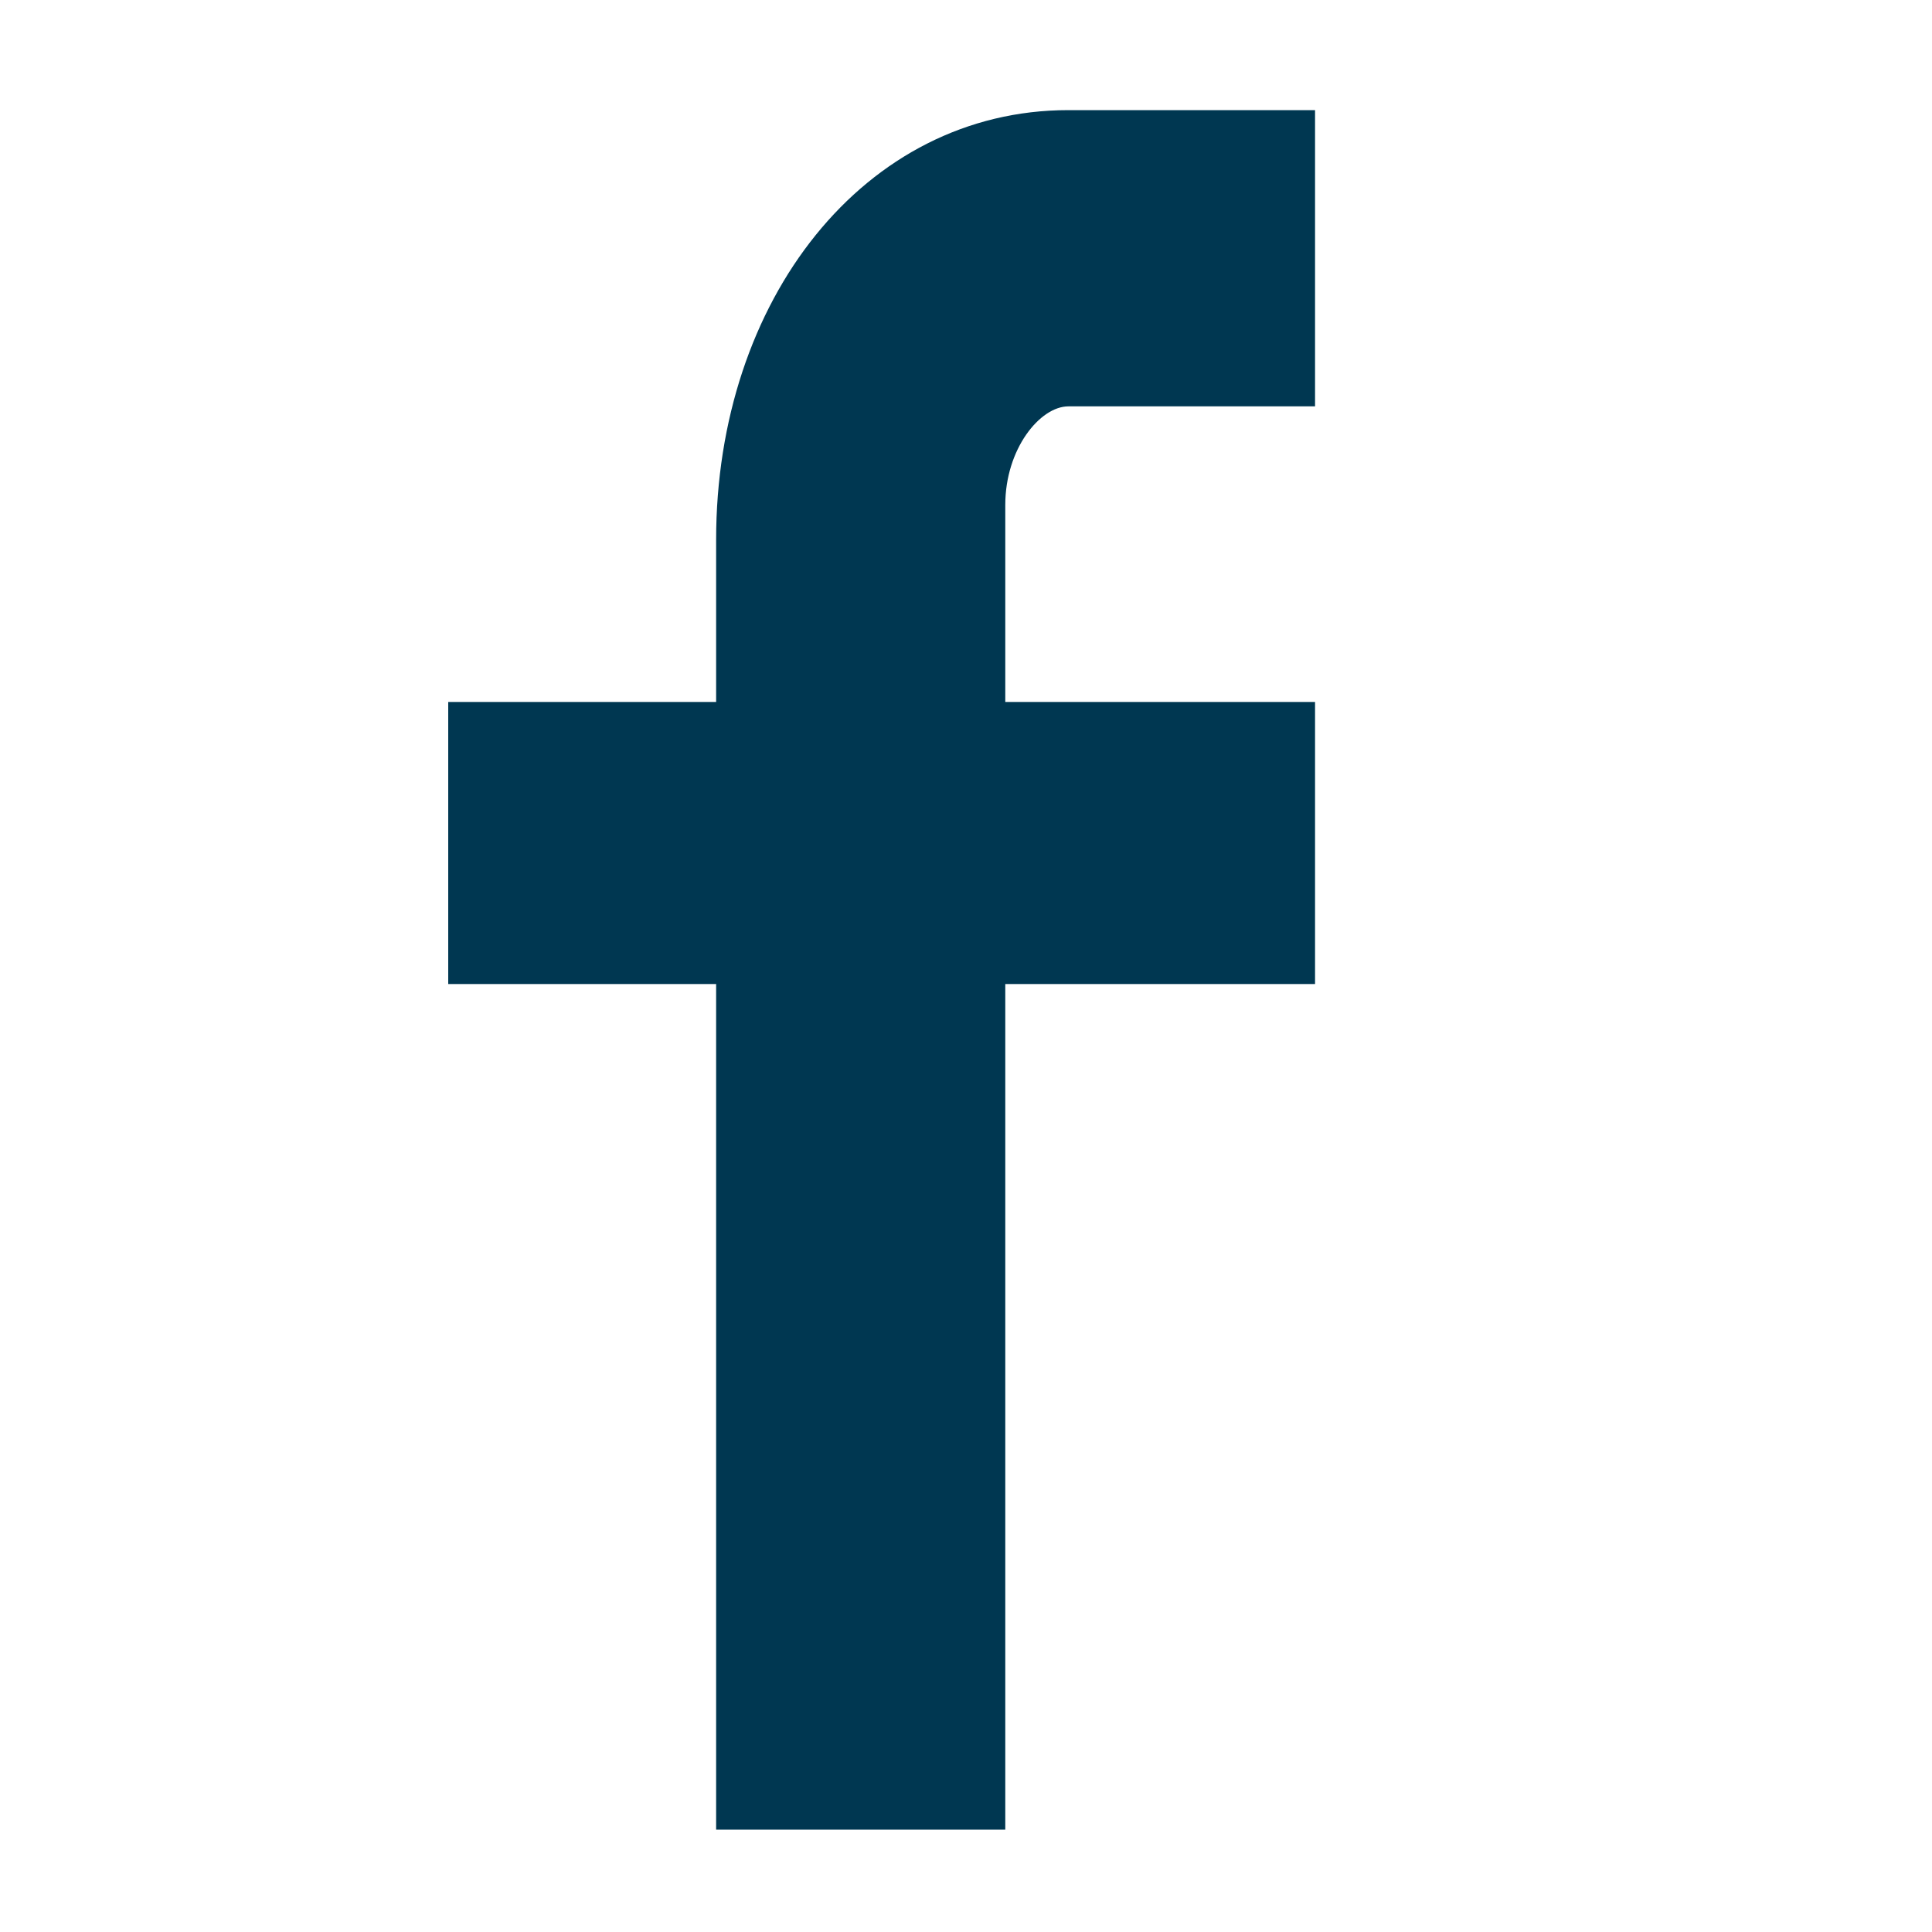
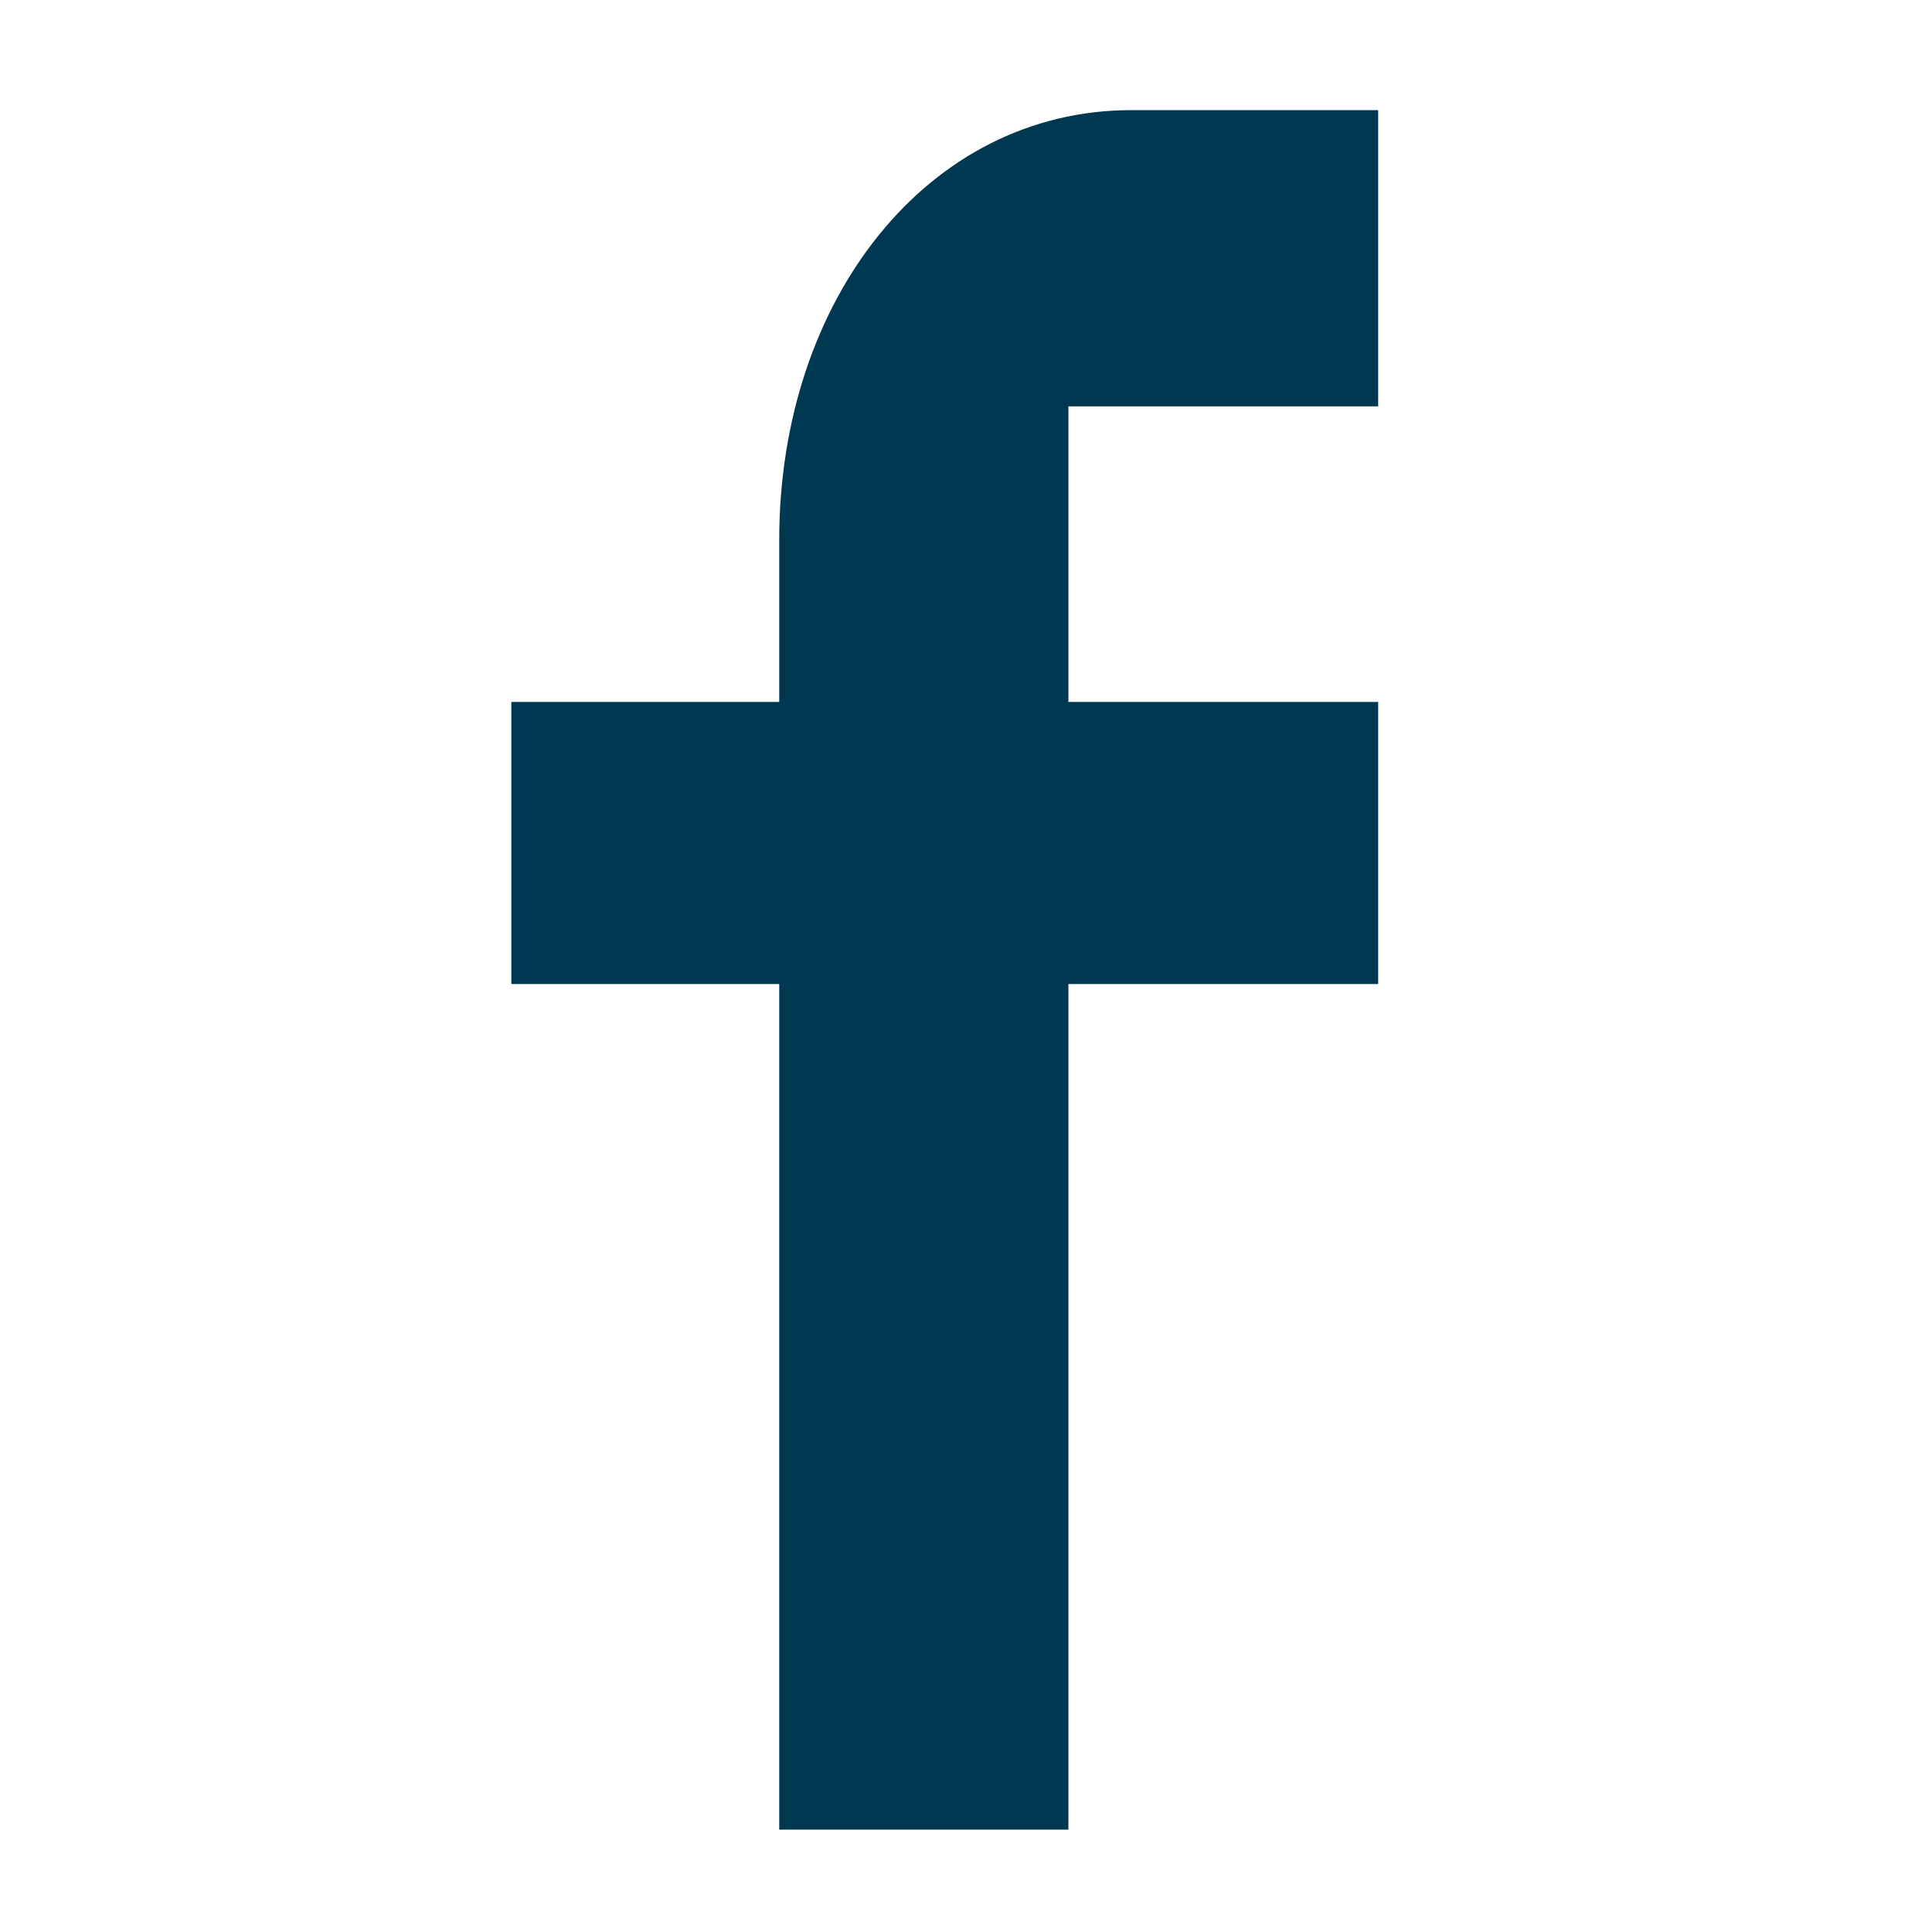
<svg xmlns="http://www.w3.org/2000/svg" version="1.1" id="Capa_1" x="0px" y="0px" viewBox="156 246 300 300" enable-background="new 156 246 300 300" xml:space="preserve">
-   <path id="Trazado_26_2_" fill="#003751" d="M360.2,309.1h-38.3c-4.4,0-9.8,6.6-9.8,15.3V355h48.1v43.8h-48.1v131.3h-44.9V398.8  h-41.6V355h41.6v-25.2c0-37.2,23-66.7,54.7-66.7h38.3V309.1z" />
+   <path id="Trazado_26_2_" fill="#003751" d="M360.2,309.1h-38.3V355h48.1v43.8h-48.1v131.3h-44.9V398.8  h-41.6V355h41.6v-25.2c0-37.2,23-66.7,54.7-66.7h38.3V309.1z" />
</svg>